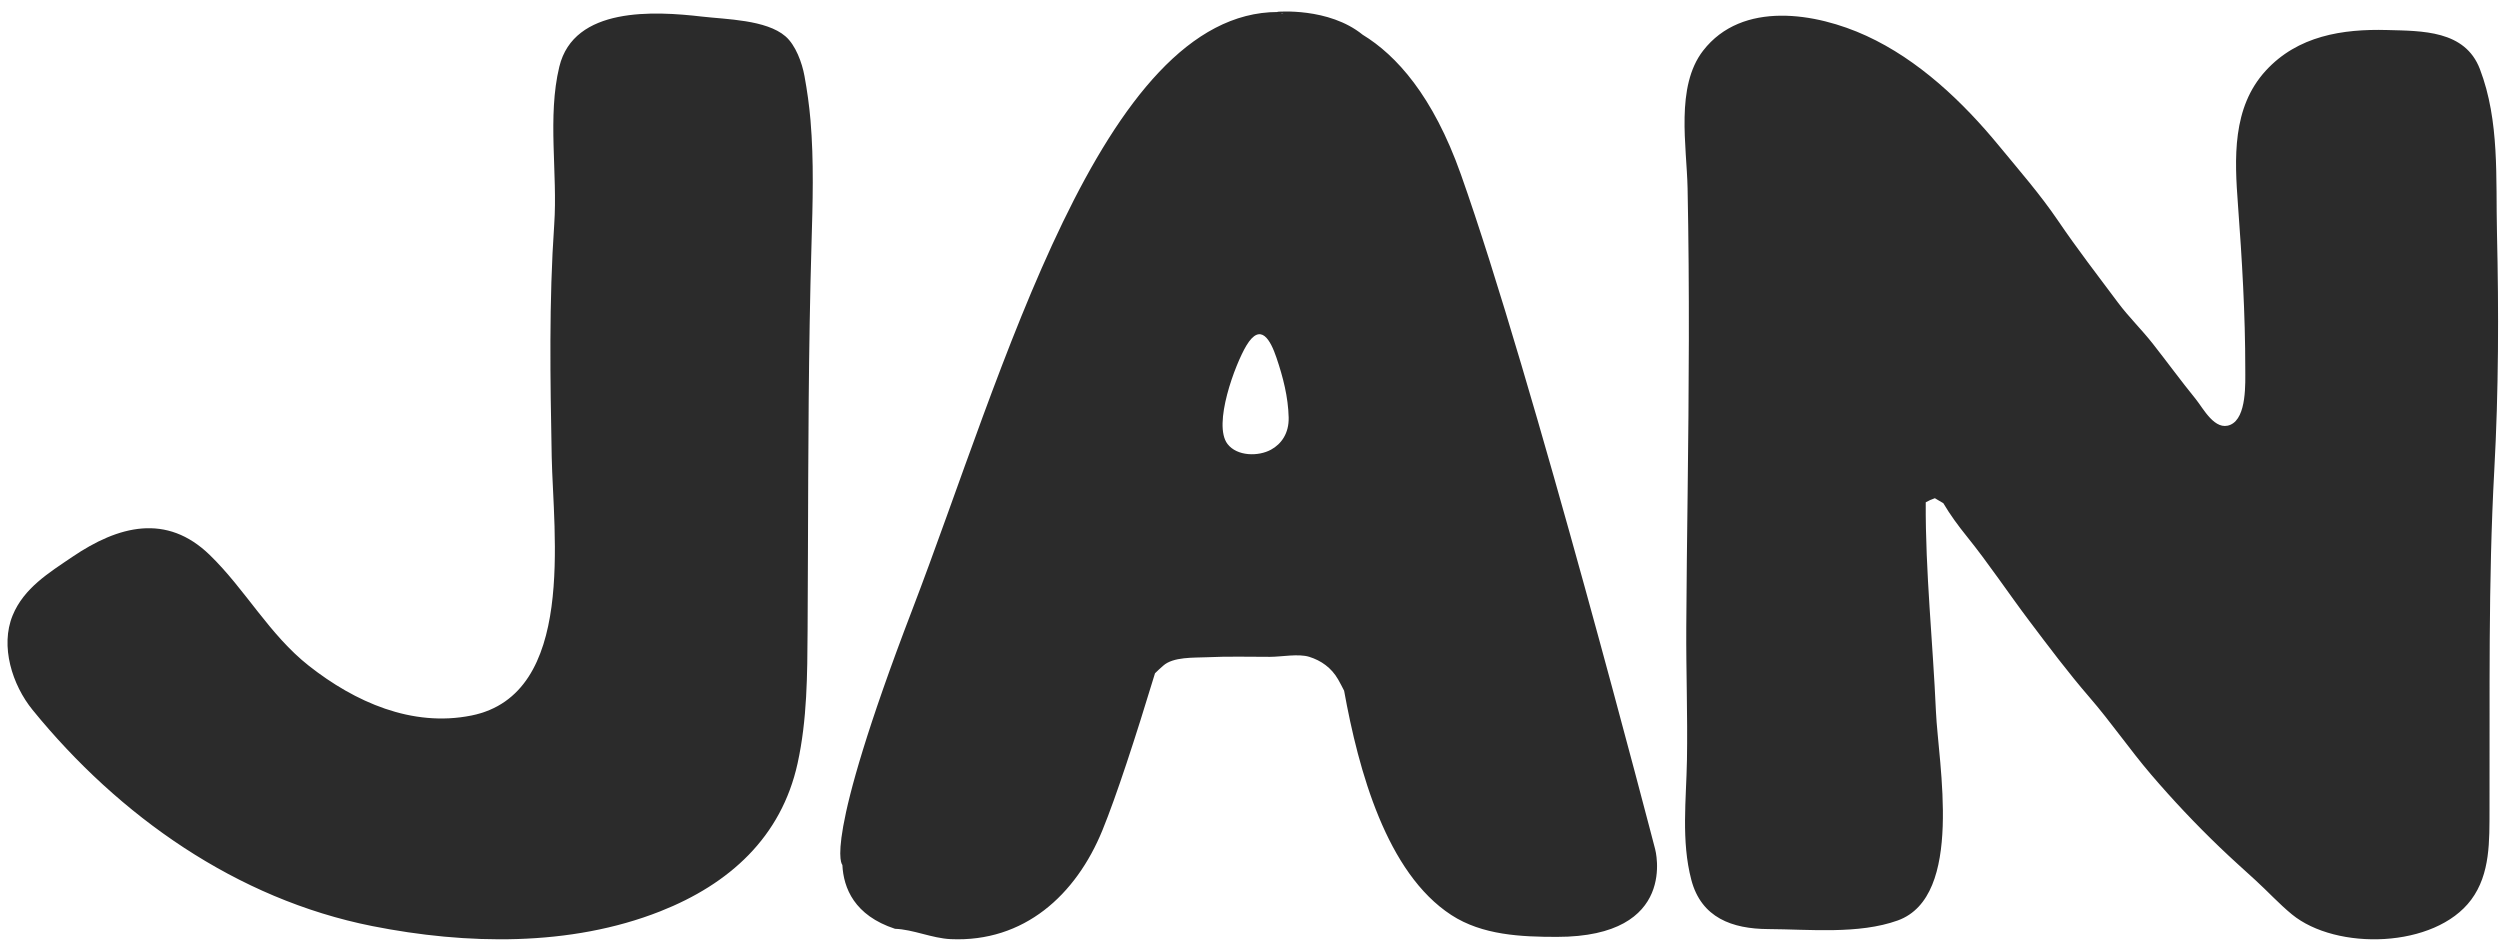
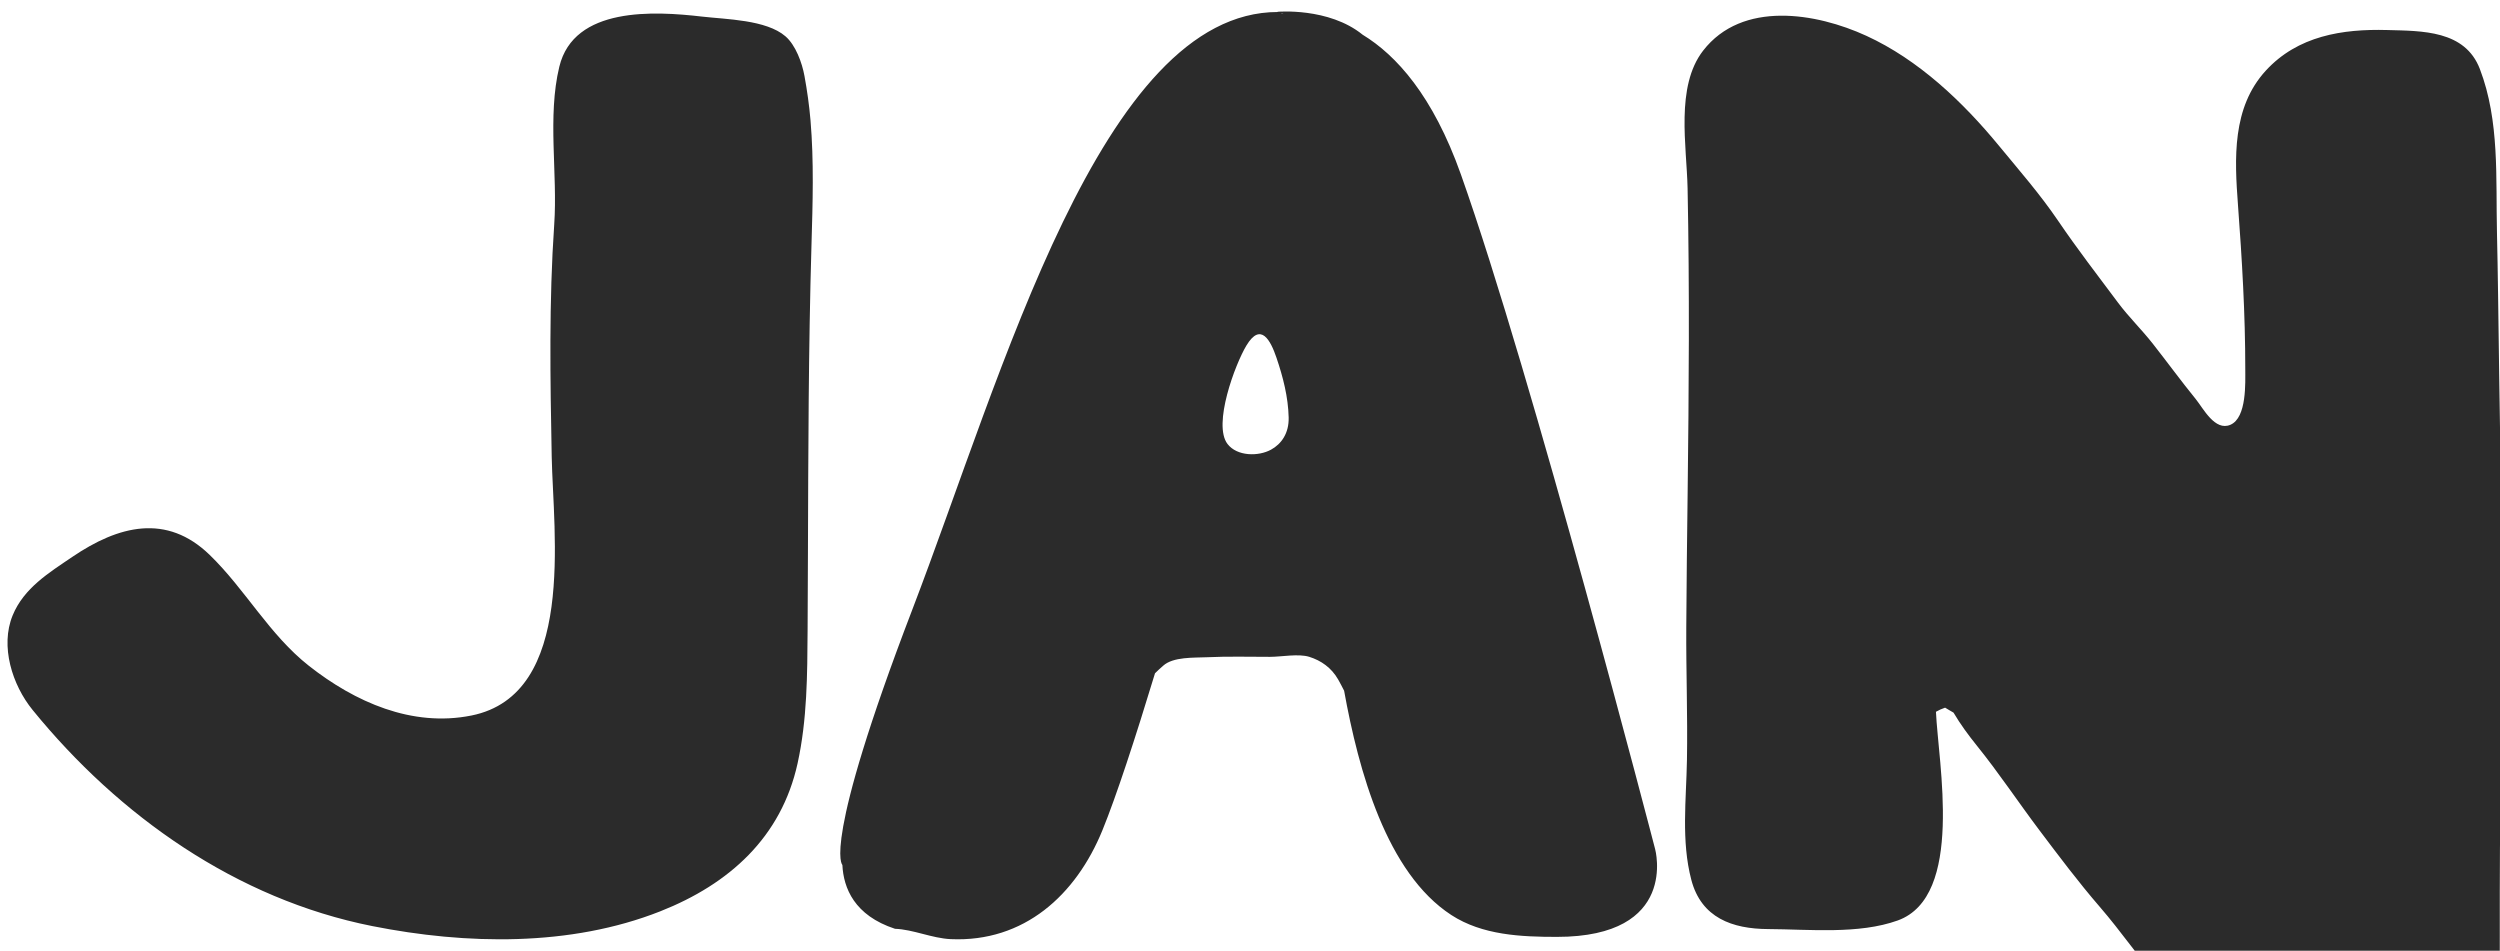
<svg xmlns="http://www.w3.org/2000/svg" fill="#000000" height="190" preserveAspectRatio="xMidYMid meet" version="1" viewBox="-1.5 -2.3 499.6 190.0" width="499.6" zoomAndPan="magnify">
  <g id="change1_1">
-     <path d="M160.471,21.74c0.698,8.225,0.442,16.538,0.199,24.779c-0.155,5.249-0.272,10.5-0.362,15.751 c-0.352,20.451-0.291,40.912-0.418,61.366c-0.056,8.908-0.077,17.873-2.003,26.621c-3.253,14.755-13.617,24.102-27.442,29.563 c-18.002,7.109-38.824,6.67-57.54,2.95c-27.129-5.39-50.653-22.011-67.892-43.196c-4.078-5.005-6.511-12.748-3.984-18.898 c2.25-5.475,7.269-8.527,11.943-11.699c9.18-6.227,18.804-8.751,27.439-0.377c7.124,6.91,11.919,15.945,19.83,22.166 c9.173,7.213,20.58,12.309,32.462,9.926c20.992-4.211,16.34-36.467,16.05-51.727c-0.292-15.394-0.559-31.033,0.502-46.396 c0.705-10.211-1.394-21.548,1.018-31.534c2.913-12.064,19.006-11.12,28.512-10.019c4.789,0.556,12.838,0.619,16.676,3.938 c2.061,1.782,3.327,5.321,3.802,7.916C159.8,15.801,160.218,18.769,160.471,21.74z M329.261,167.387c0,0,4.806,17.542-19.623,17.54 c-7.159,0-14.901-0.338-21.096-4.363c-12.964-8.428-18.541-28.855-21.435-44.834c-0.387-0.762-0.779-1.52-1.201-2.262 c-1.34-2.338-3.402-3.764-5.752-4.504c-2.153-0.678-5.6,0-7.842,0c-4.208,0-8.426-0.118-12.633,0.08 c-2.574,0.121-6.721-0.123-8.739,1.701c-0.588,0.532-1.136,0.998-1.624,1.504c-3.96,13.035-7.707,24.506-10.512,31.379 c-5.283,12.936-15.651,22.408-30.311,21.75c-3.757-0.17-7.527-1.951-11.146-2.066h0.012c-8.126-2.662-10.298-8.143-10.519-12.771 c-0.004-0.004-4.198-3.596,13.959-50.972C198.965,72.17,218.593,0.097,253.883,0.097l-0.139-0.038c0,0,10.275-0.937,17.072,4.583 c6.703,4.081,14.035,12.165,19.607,27.854C304.659,72.574,329.261,167.387,329.261,167.387z M254.559,0.37 c0.137,0.006,0.274,0.011,0.404,0.018l-0.305-0.083L254.559,0.37z M256.027,81.128c-0.094-4.077-1.129-8.1-2.436-11.941 c-1.181-3.478-3.133-7.203-6.008-2.437c-2.233,3.7-6.771,15.792-3.772,19.681c1.906,2.47,6.147,2.522,8.69,1.132 C254.559,86.438,256.104,84.302,256.027,81.128z M497.495,44.259c-0.257-10.918,0.564-22.363-3.418-32.768 c-2.979-7.773-11.556-7.596-18.521-7.789c-8.925-0.246-17.878,1.156-24.266,8.123c-6.768,7.38-6.245,17.567-5.55,26.873 c0.807,10.849,1.46,21.803,1.456,32.684c-0.001,2.766,0.334,9.771-2.959,11.202c-3.108,1.349-5.427-3.271-6.957-5.154 c-2.943-3.622-5.696-7.393-8.577-11.061c-2.202-2.803-4.771-5.294-6.908-8.147c-4.07-5.446-8.186-10.783-12.008-16.411 c-3.6-5.303-7.756-10.048-11.817-14.986c-7.229-8.784-16.065-17.186-26.509-21.975c-9.998-4.587-24.799-7.103-32.609,2.973 c-5.561,7.173-3.274,19.11-3.104,27.517c0.41,20.261,0.261,40.506,0.012,60.767c-0.11,8.967-0.223,17.936-0.273,26.902 c-0.051,8.842,0.288,17.684,0.136,26.523c-0.136,7.959-1.179,16.211,0.876,24.012c1.998,7.58,8.188,9.783,15.34,9.822 c8.183,0.043,18.118,1.09,25.911-1.721c13.322-4.809,8.084-31.459,7.632-41.703c-0.614-13.939-2.12-27.898-2.041-41.859 c0.602-0.342,1.154-0.592,1.826-0.822c0.549,0.354,1.131,0.656,1.687,0.994c1.371,2.328,2.963,4.486,4.663,6.597 c4.401,5.454,8.272,11.297,12.492,16.897c3.932,5.213,7.796,10.369,12.07,15.317c4.297,4.97,7.997,10.384,12.261,15.379 c4.334,5.071,8.96,9.979,13.781,14.601c2.316,2.222,4.711,4.367,7.086,6.529c2.457,2.241,4.727,4.732,7.295,6.842 c8.865,7.293,28.579,6.832,35.839-2.908c3.867-5.19,3.642-11.864,3.664-18.008c0.083-22.545-0.281-45.34,0.959-67.953 C497.824,75.802,497.863,60.021,497.495,44.259z" fill="#2b2b2b" />
+     <path d="M160.471,21.74c0.698,8.225,0.442,16.538,0.199,24.779c-0.155,5.249-0.272,10.5-0.362,15.751 c-0.352,20.451-0.291,40.912-0.418,61.366c-0.056,8.908-0.077,17.873-2.003,26.621c-3.253,14.755-13.617,24.102-27.442,29.563 c-18.002,7.109-38.824,6.67-57.54,2.95c-27.129-5.39-50.653-22.011-67.892-43.196c-4.078-5.005-6.511-12.748-3.984-18.898 c2.25-5.475,7.269-8.527,11.943-11.699c9.18-6.227,18.804-8.751,27.439-0.377c7.124,6.91,11.919,15.945,19.83,22.166 c9.173,7.213,20.58,12.309,32.462,9.926c20.992-4.211,16.34-36.467,16.05-51.727c-0.292-15.394-0.559-31.033,0.502-46.396 c0.705-10.211-1.394-21.548,1.018-31.534c2.913-12.064,19.006-11.12,28.512-10.019c4.789,0.556,12.838,0.619,16.676,3.938 c2.061,1.782,3.327,5.321,3.802,7.916C159.8,15.801,160.218,18.769,160.471,21.74z M329.261,167.387c0,0,4.806,17.542-19.623,17.54 c-7.159,0-14.901-0.338-21.096-4.363c-12.964-8.428-18.541-28.855-21.435-44.834c-0.387-0.762-0.779-1.52-1.201-2.262 c-1.34-2.338-3.402-3.764-5.752-4.504c-2.153-0.678-5.6,0-7.842,0c-4.208,0-8.426-0.118-12.633,0.08 c-2.574,0.121-6.721-0.123-8.739,1.701c-0.588,0.532-1.136,0.998-1.624,1.504c-3.96,13.035-7.707,24.506-10.512,31.379 c-5.283,12.936-15.651,22.408-30.311,21.75c-3.757-0.17-7.527-1.951-11.146-2.066h0.012c-8.126-2.662-10.298-8.143-10.519-12.771 c-0.004-0.004-4.198-3.596,13.959-50.972C198.965,72.17,218.593,0.097,253.883,0.097l-0.139-0.038c0,0,10.275-0.937,17.072,4.583 c6.703,4.081,14.035,12.165,19.607,27.854C304.659,72.574,329.261,167.387,329.261,167.387z M254.559,0.37 c0.137,0.006,0.274,0.011,0.404,0.018l-0.305-0.083L254.559,0.37z M256.027,81.128c-0.094-4.077-1.129-8.1-2.436-11.941 c-1.181-3.478-3.133-7.203-6.008-2.437c-2.233,3.7-6.771,15.792-3.772,19.681c1.906,2.47,6.147,2.522,8.69,1.132 C254.559,86.438,256.104,84.302,256.027,81.128z M497.495,44.259c-0.257-10.918,0.564-22.363-3.418-32.768 c-2.979-7.773-11.556-7.596-18.521-7.789c-8.925-0.246-17.878,1.156-24.266,8.123c-6.768,7.38-6.245,17.567-5.55,26.873 c0.807,10.849,1.46,21.803,1.456,32.684c-0.001,2.766,0.334,9.771-2.959,11.202c-3.108,1.349-5.427-3.271-6.957-5.154 c-2.943-3.622-5.696-7.393-8.577-11.061c-2.202-2.803-4.771-5.294-6.908-8.147c-4.07-5.446-8.186-10.783-12.008-16.411 c-3.6-5.303-7.756-10.048-11.817-14.986c-7.229-8.784-16.065-17.186-26.509-21.975c-9.998-4.587-24.799-7.103-32.609,2.973 c-5.561,7.173-3.274,19.11-3.104,27.517c0.41,20.261,0.261,40.506,0.012,60.767c-0.11,8.967-0.223,17.936-0.273,26.902 c-0.051,8.842,0.288,17.684,0.136,26.523c-0.136,7.959-1.179,16.211,0.876,24.012c1.998,7.58,8.188,9.783,15.34,9.822 c8.183,0.043,18.118,1.09,25.911-1.721c13.322-4.809,8.084-31.459,7.632-41.703c0.602-0.342,1.154-0.592,1.826-0.822c0.549,0.354,1.131,0.656,1.687,0.994c1.371,2.328,2.963,4.486,4.663,6.597 c4.401,5.454,8.272,11.297,12.492,16.897c3.932,5.213,7.796,10.369,12.07,15.317c4.297,4.97,7.997,10.384,12.261,15.379 c4.334,5.071,8.96,9.979,13.781,14.601c2.316,2.222,4.711,4.367,7.086,6.529c2.457,2.241,4.727,4.732,7.295,6.842 c8.865,7.293,28.579,6.832,35.839-2.908c3.867-5.19,3.642-11.864,3.664-18.008c0.083-22.545-0.281-45.34,0.959-67.953 C497.824,75.802,497.863,60.021,497.495,44.259z" fill="#2b2b2b" />
  </g>
</svg>